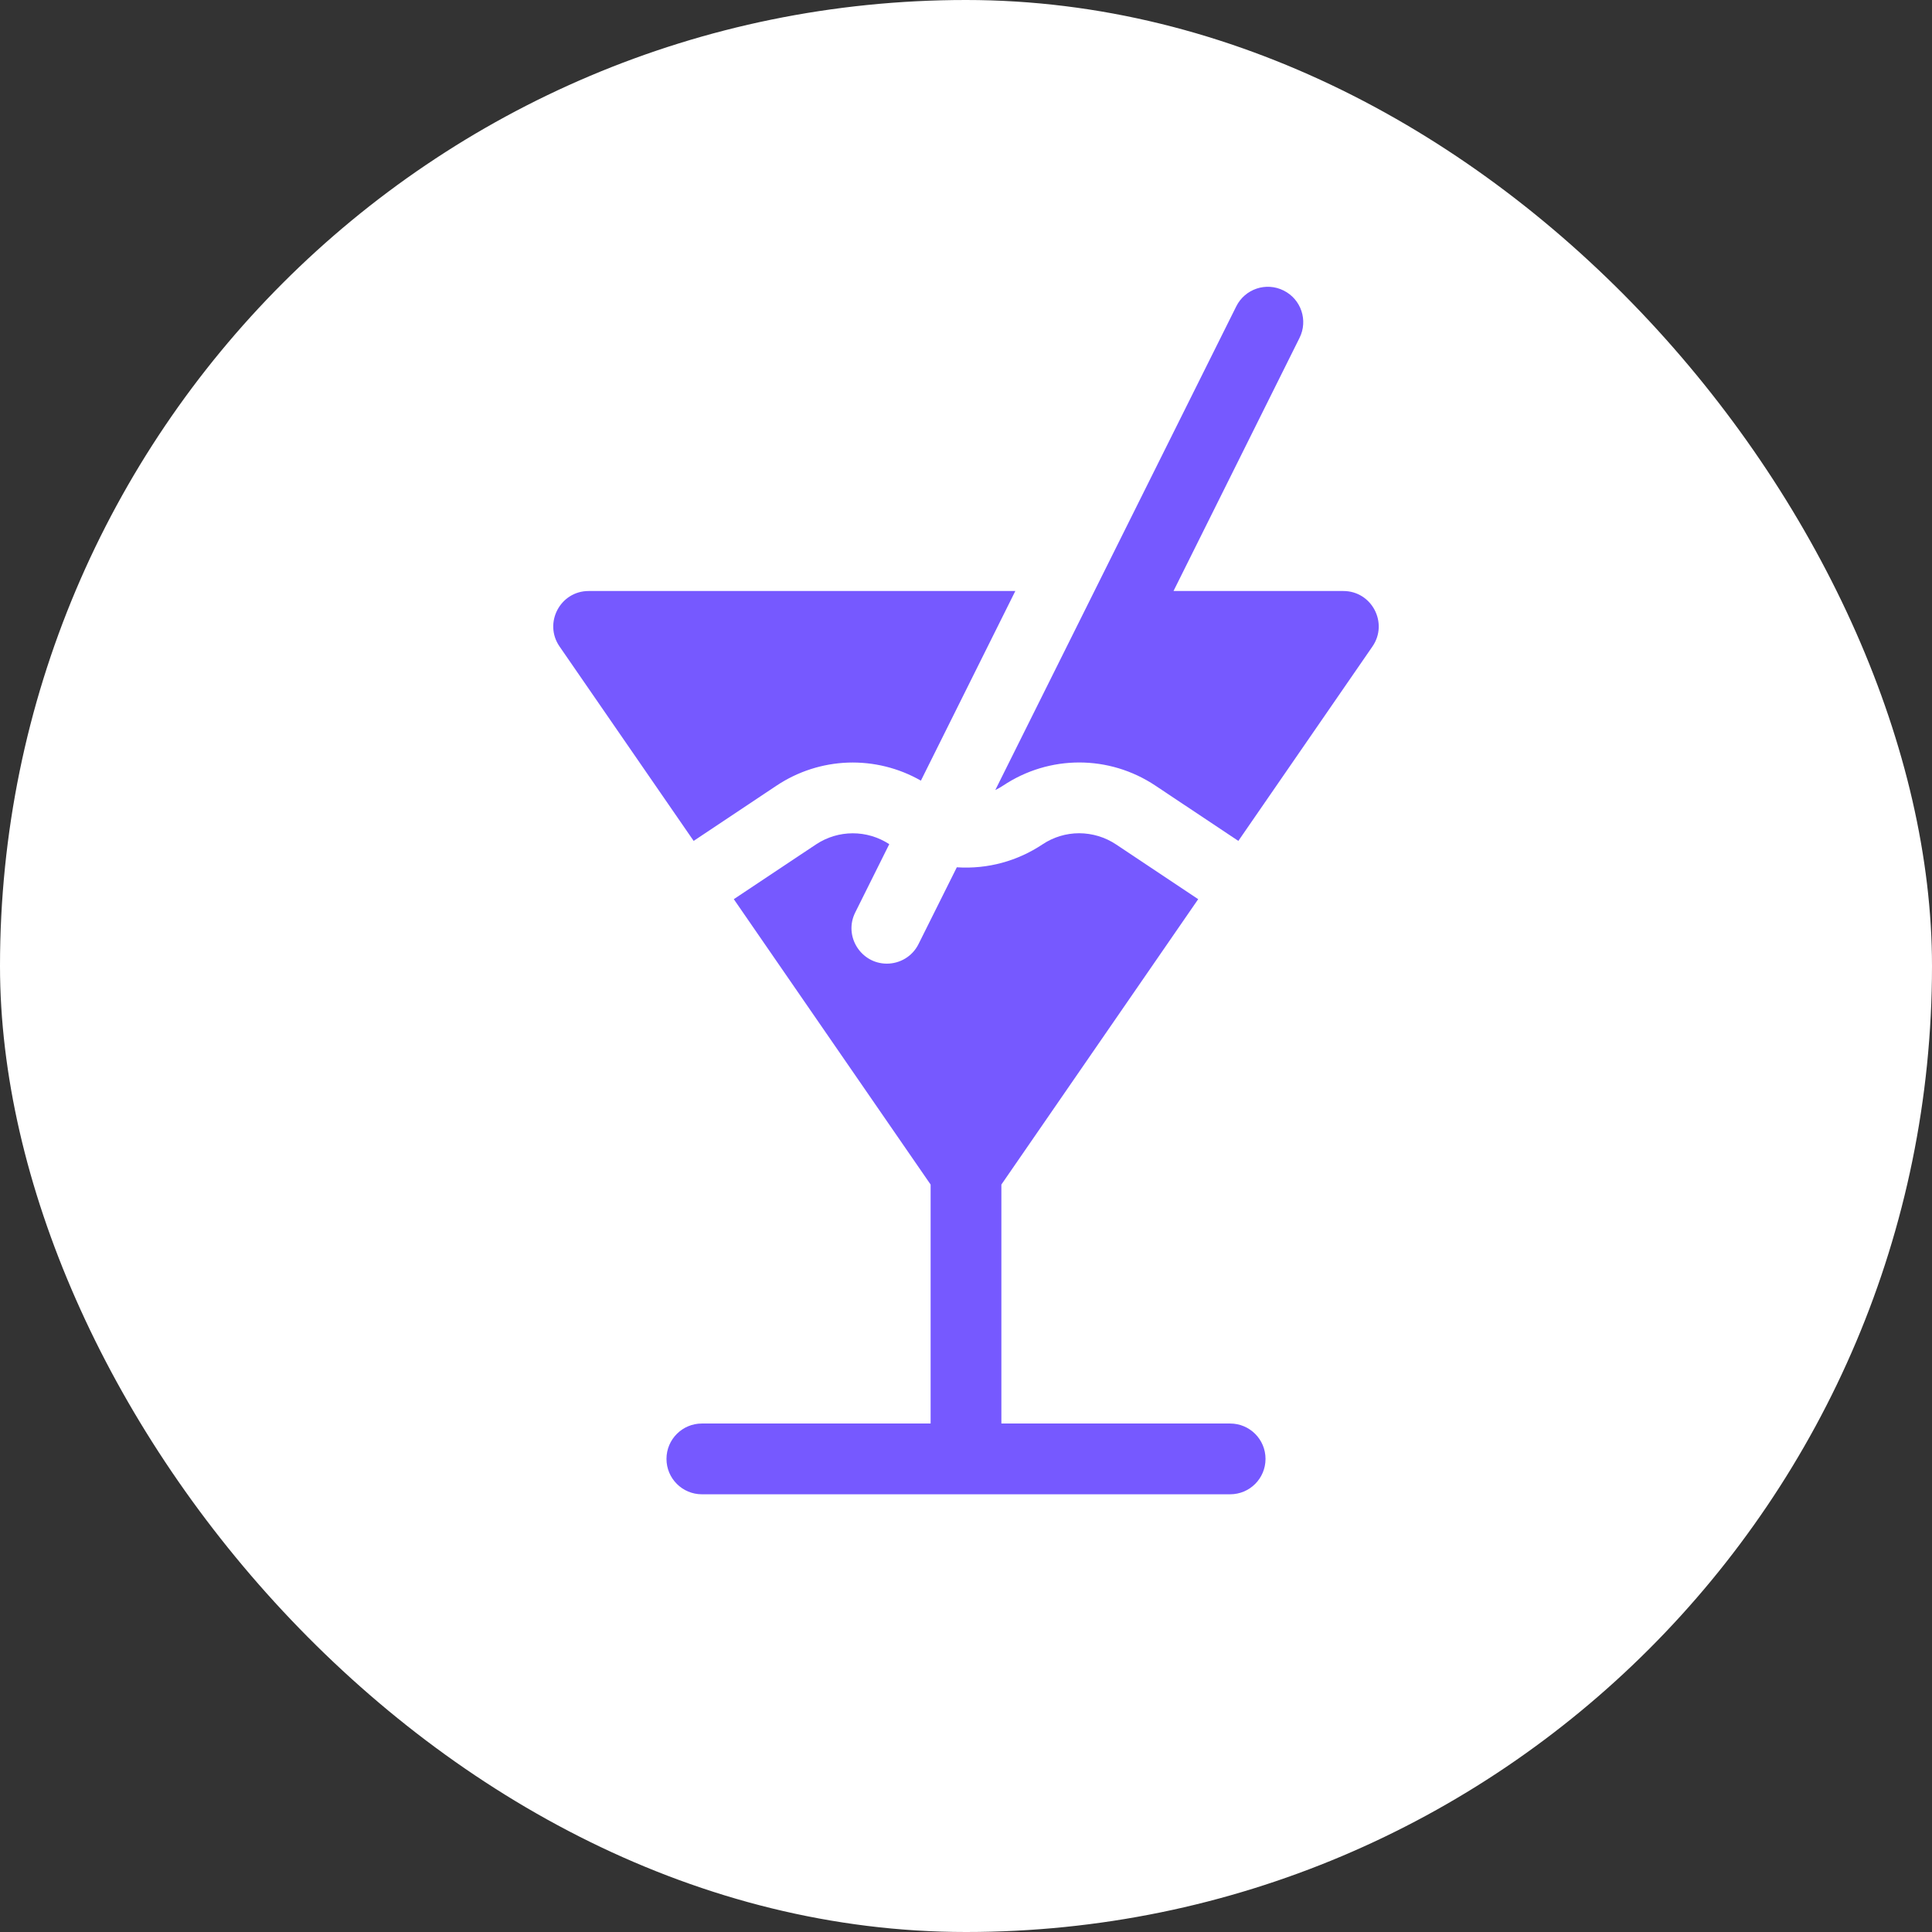
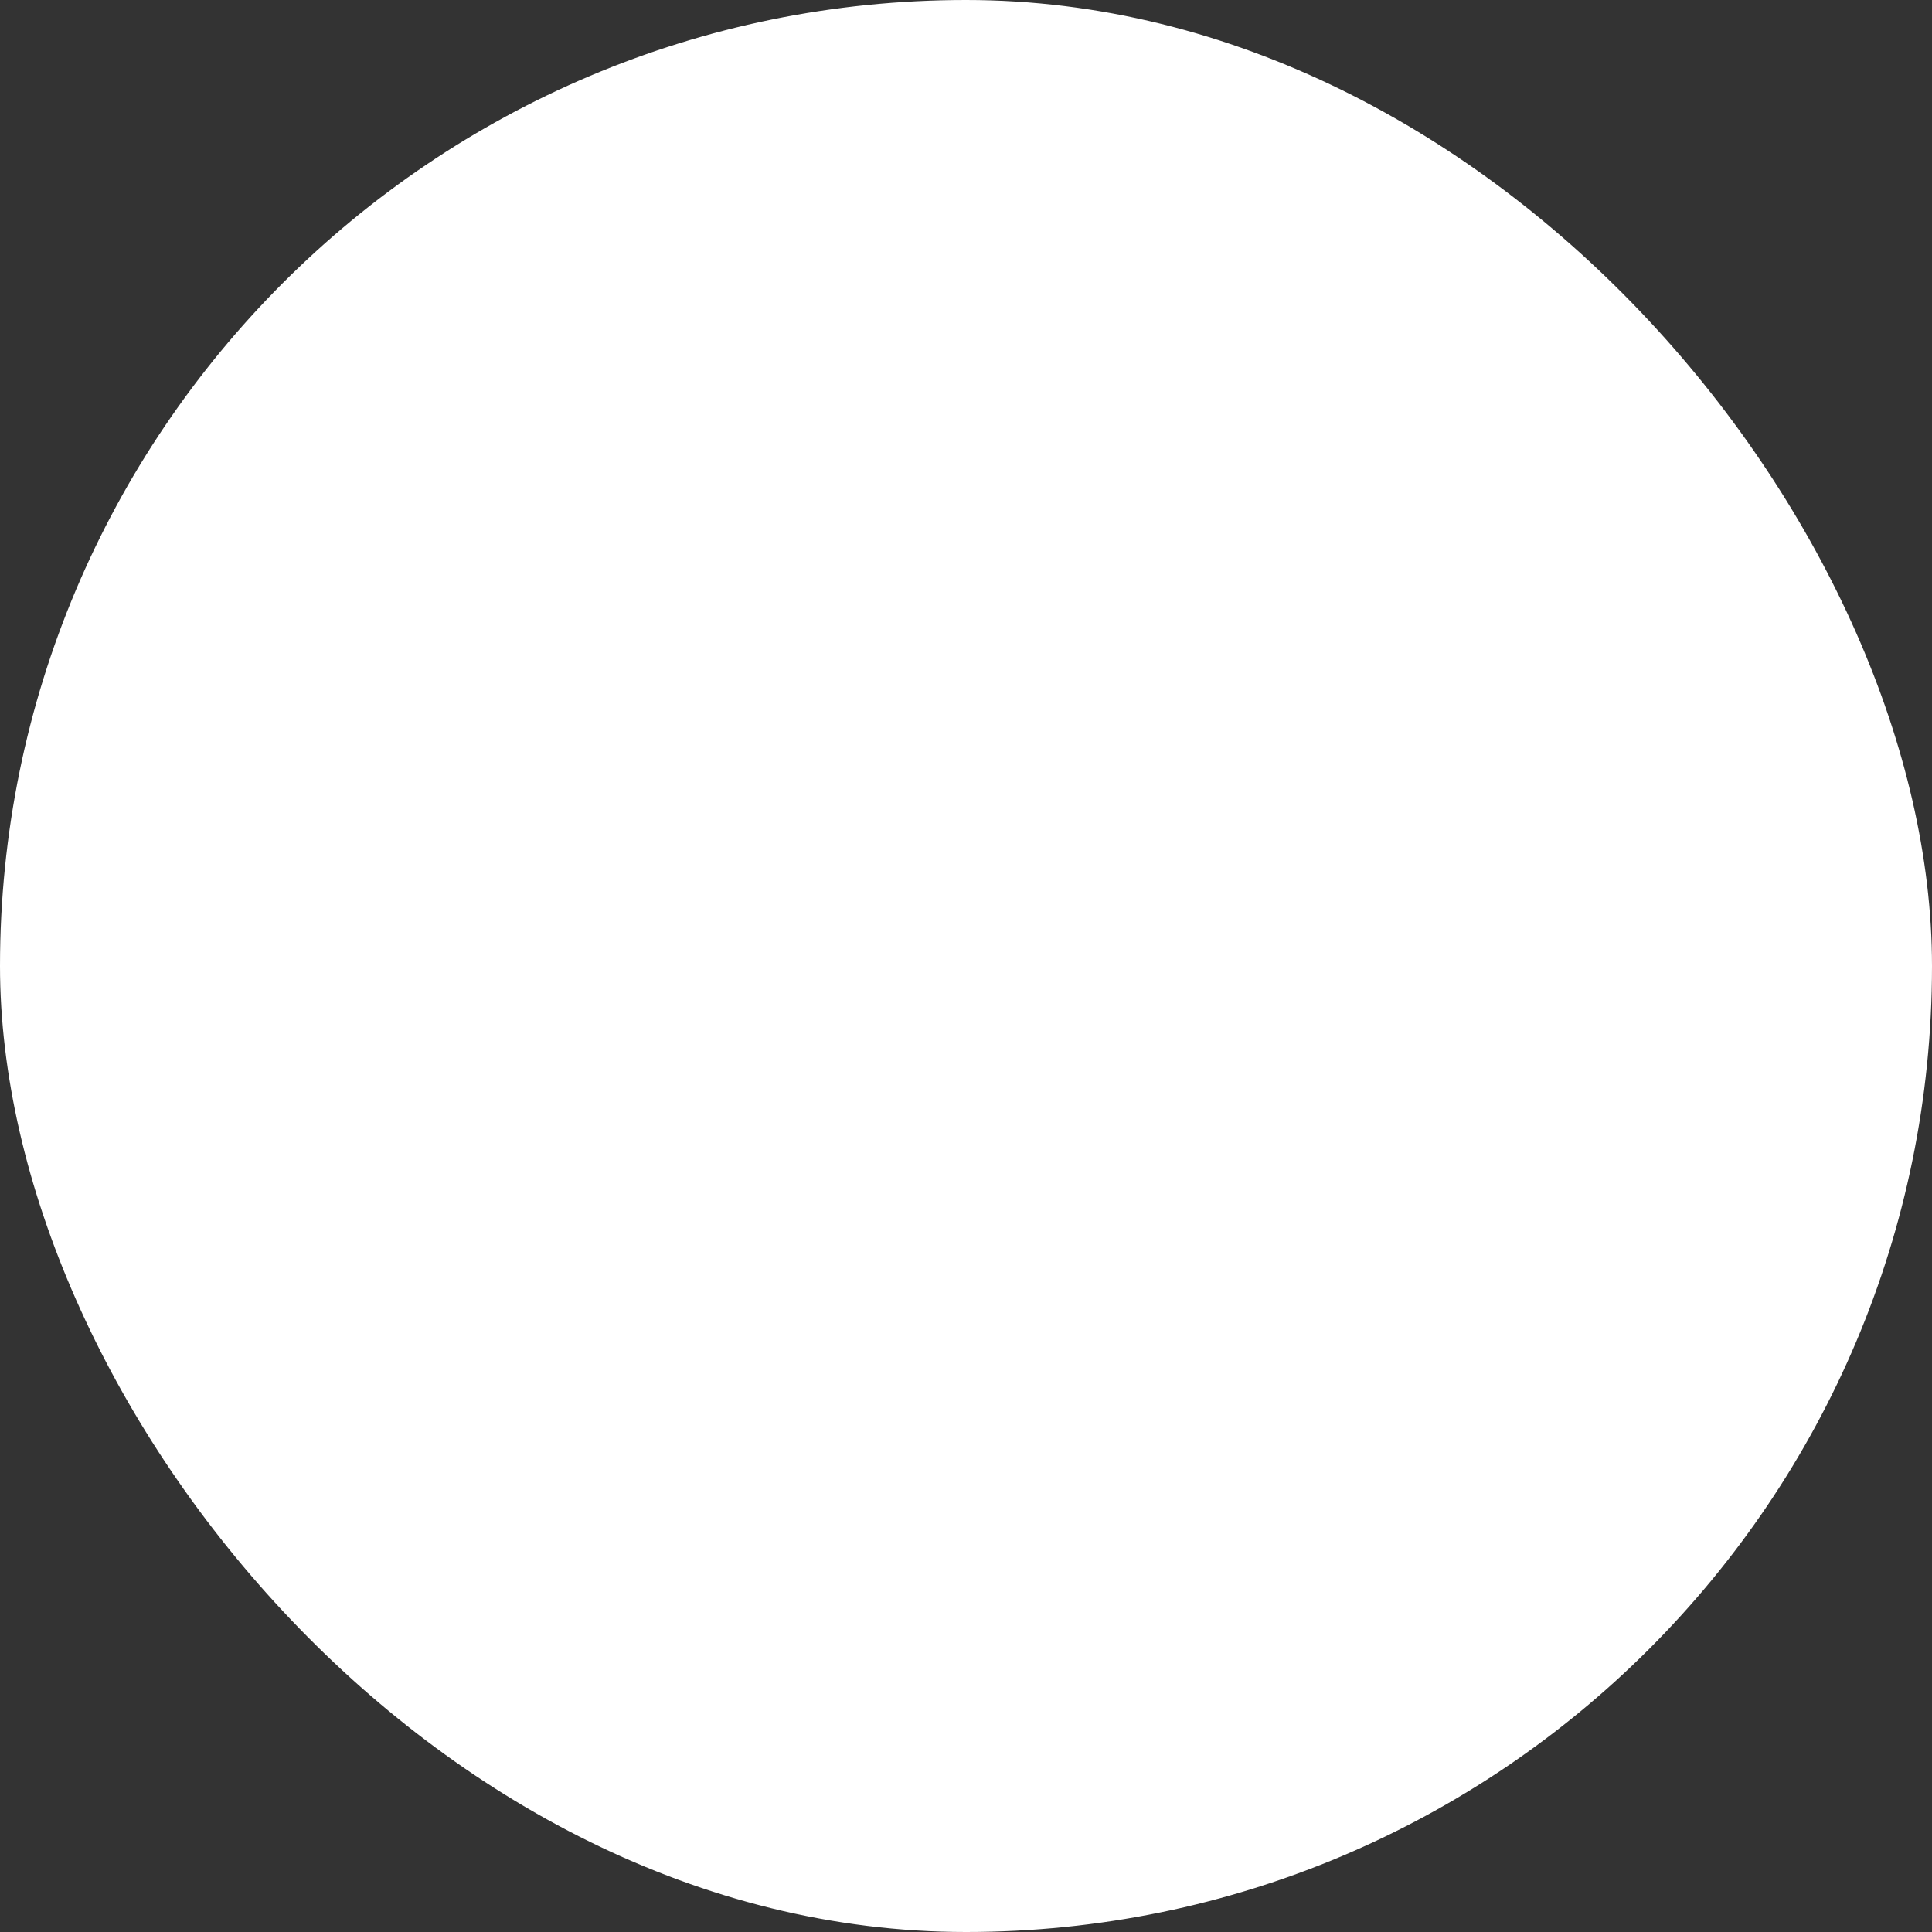
<svg xmlns="http://www.w3.org/2000/svg" width="32" height="32" viewBox="0 0 32 32" fill="none">
  <rect x="0" y="0" width="32" height="32" fill="#333333" stroke="none" />
  <rect width="32" height="32" rx="16" fill="white" />
-   <path d="M12.863 13.012C13.214 12.778 13.624 12.646 14.046 12.631C14.468 12.617 14.886 12.72 15.253 12.93L16.817 9.789H9.75C9.278 9.789 9 10.32 9.268 10.708L11.489 13.928C13.804 12.385 11.859 13.681 12.863 13.012ZM20.375 23.578H16.586V19.62L19.846 14.893L18.488 13.988C18.306 13.866 18.093 13.802 17.875 13.801C17.657 13.801 17.444 13.866 17.263 13.988C16.856 14.258 16.365 14.399 15.848 14.365L15.214 15.636C15.112 15.842 14.905 15.961 14.689 15.961C14.259 15.961 13.97 15.505 14.165 15.114L14.729 13.982C14.363 13.743 13.886 13.739 13.513 13.988L12.154 14.893L15.414 19.62V23.578H11.625C11.302 23.578 11.039 23.84 11.039 24.164C11.039 24.488 11.302 24.75 11.625 24.75H20.375C20.699 24.75 20.961 24.488 20.961 24.164C20.961 23.84 20.699 23.578 20.375 23.578ZM22.25 9.789H19.437L21.524 5.597C21.669 5.308 21.551 4.956 21.261 4.812C20.971 4.667 20.62 4.785 20.476 5.075C18.317 9.408 18.643 8.752 16.485 13.086C16.529 13.064 16.572 13.04 16.613 13.013C17.38 12.501 18.371 12.501 19.138 13.013C20.168 13.699 18.201 12.389 20.511 13.928L22.732 10.708C23 10.319 22.721 9.789 22.25 9.789Z" fill="#7659FF" />
</svg>